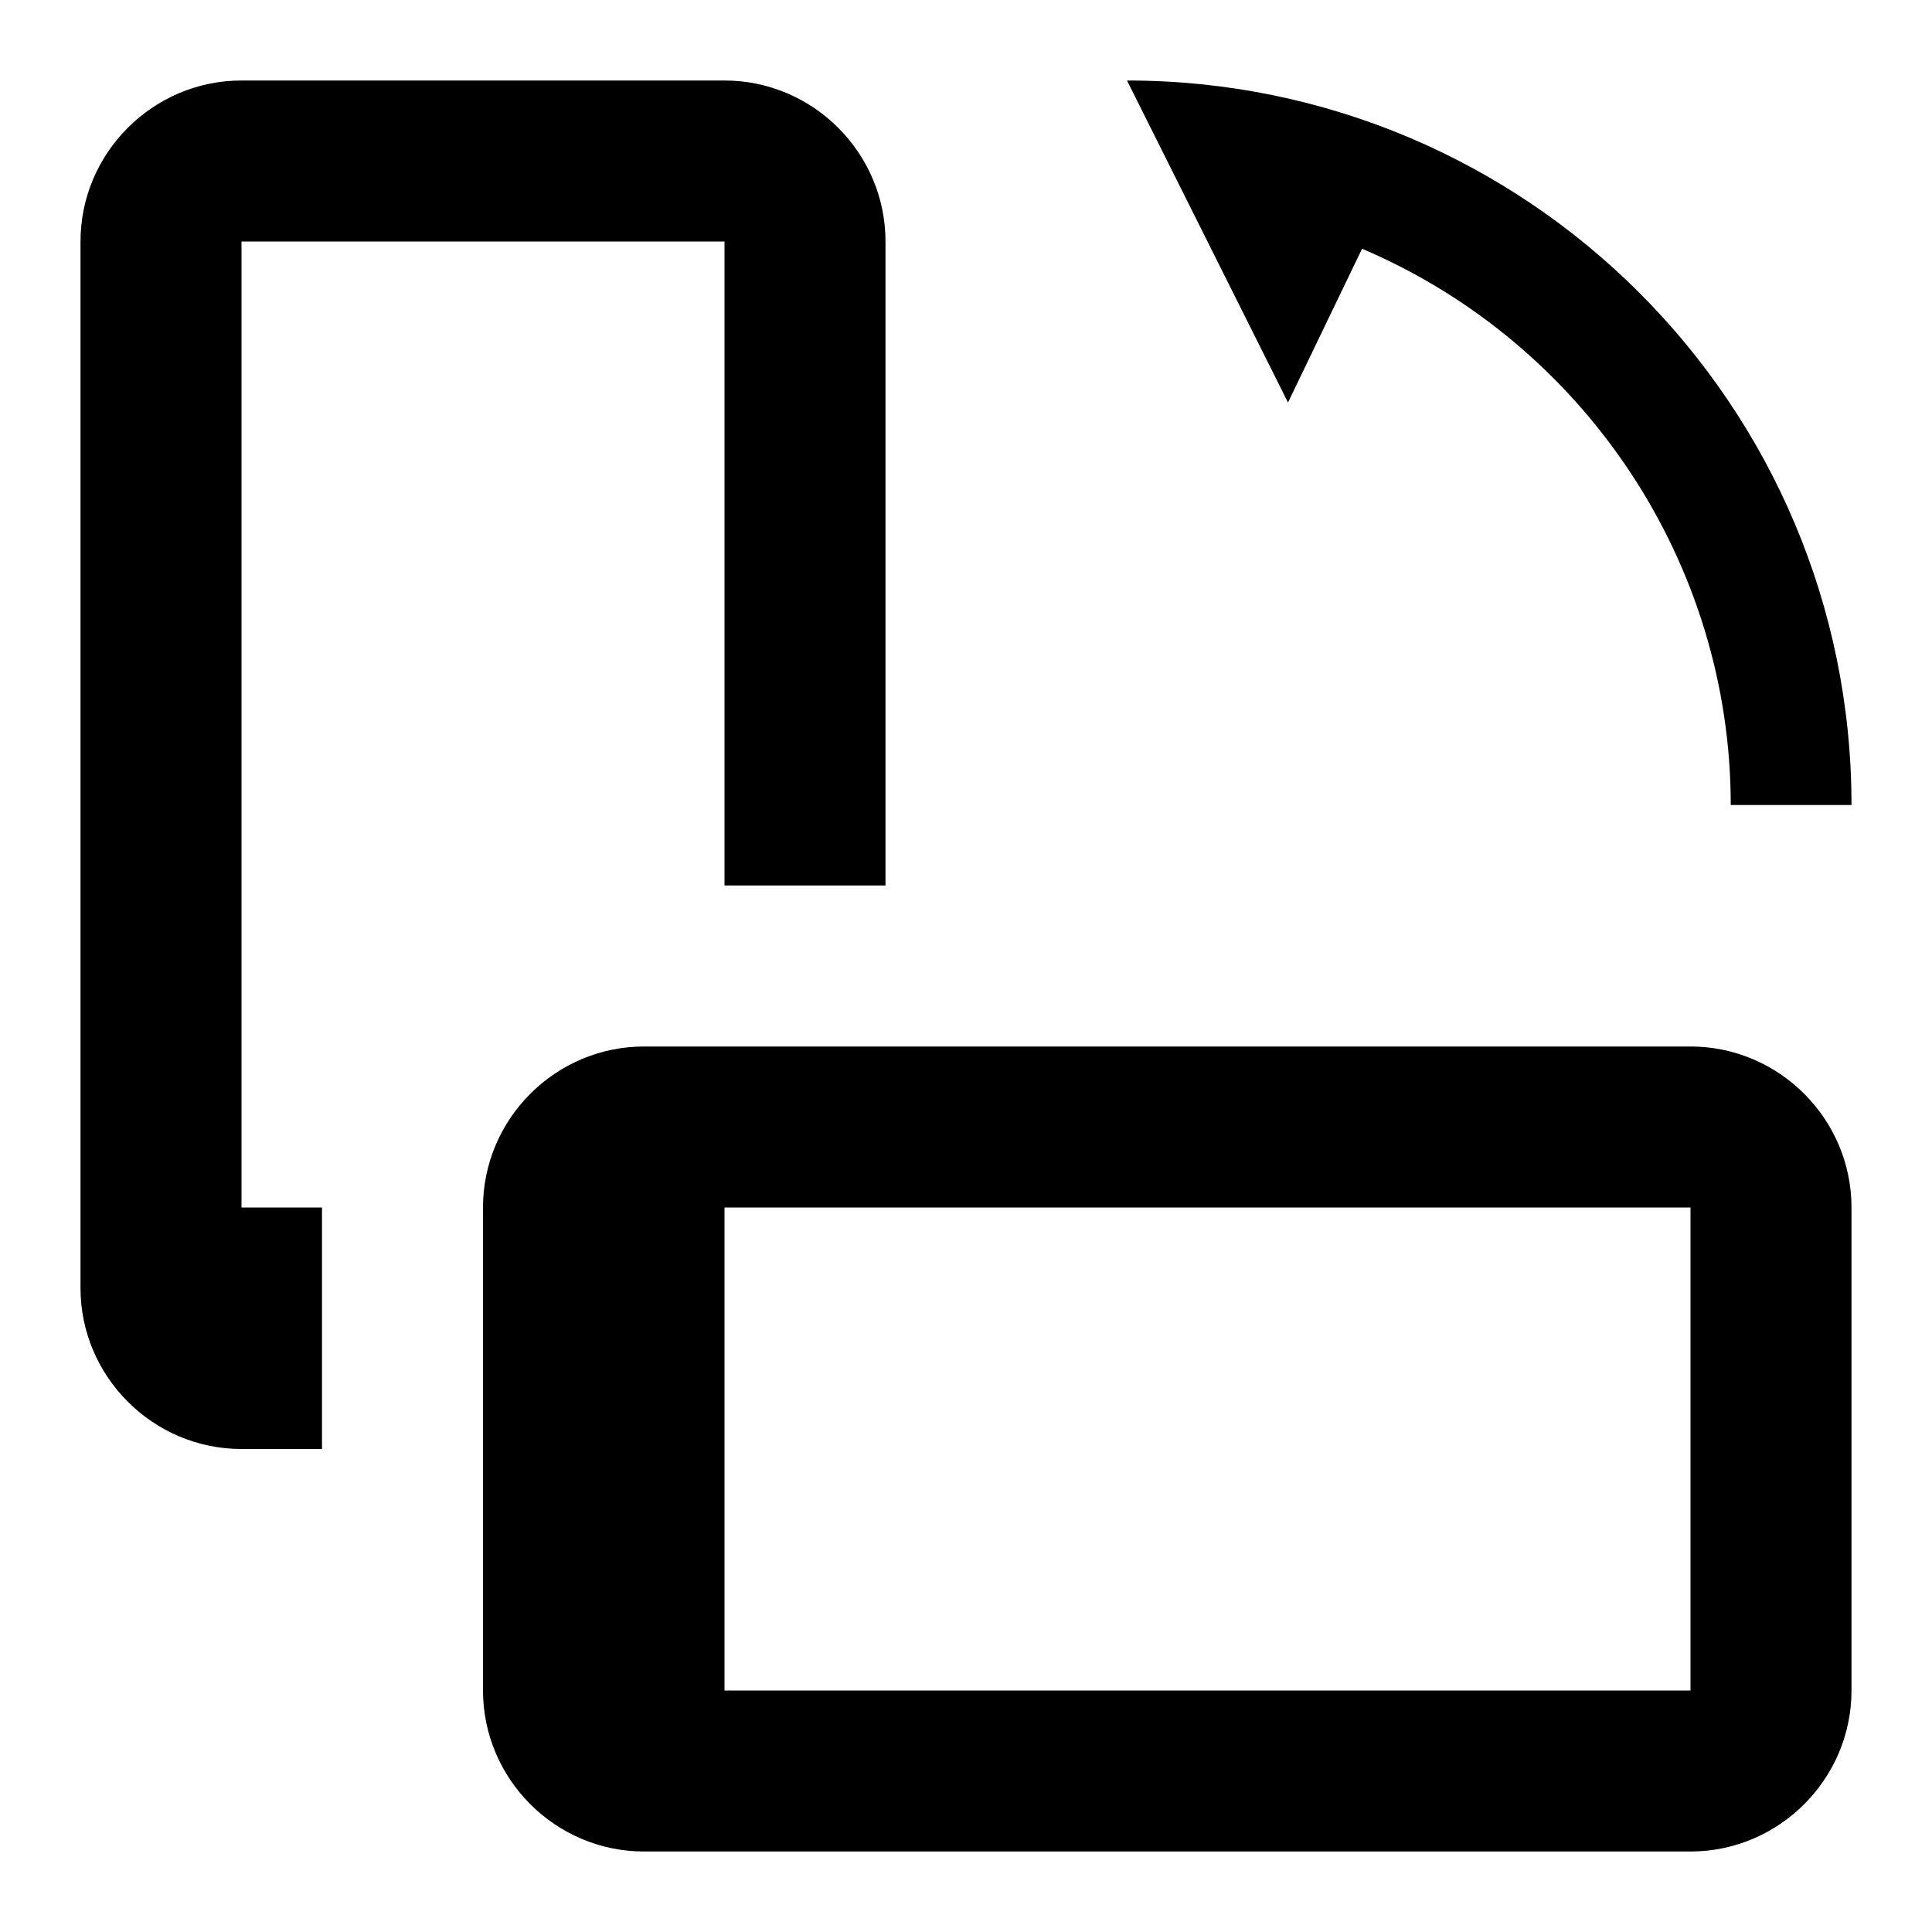
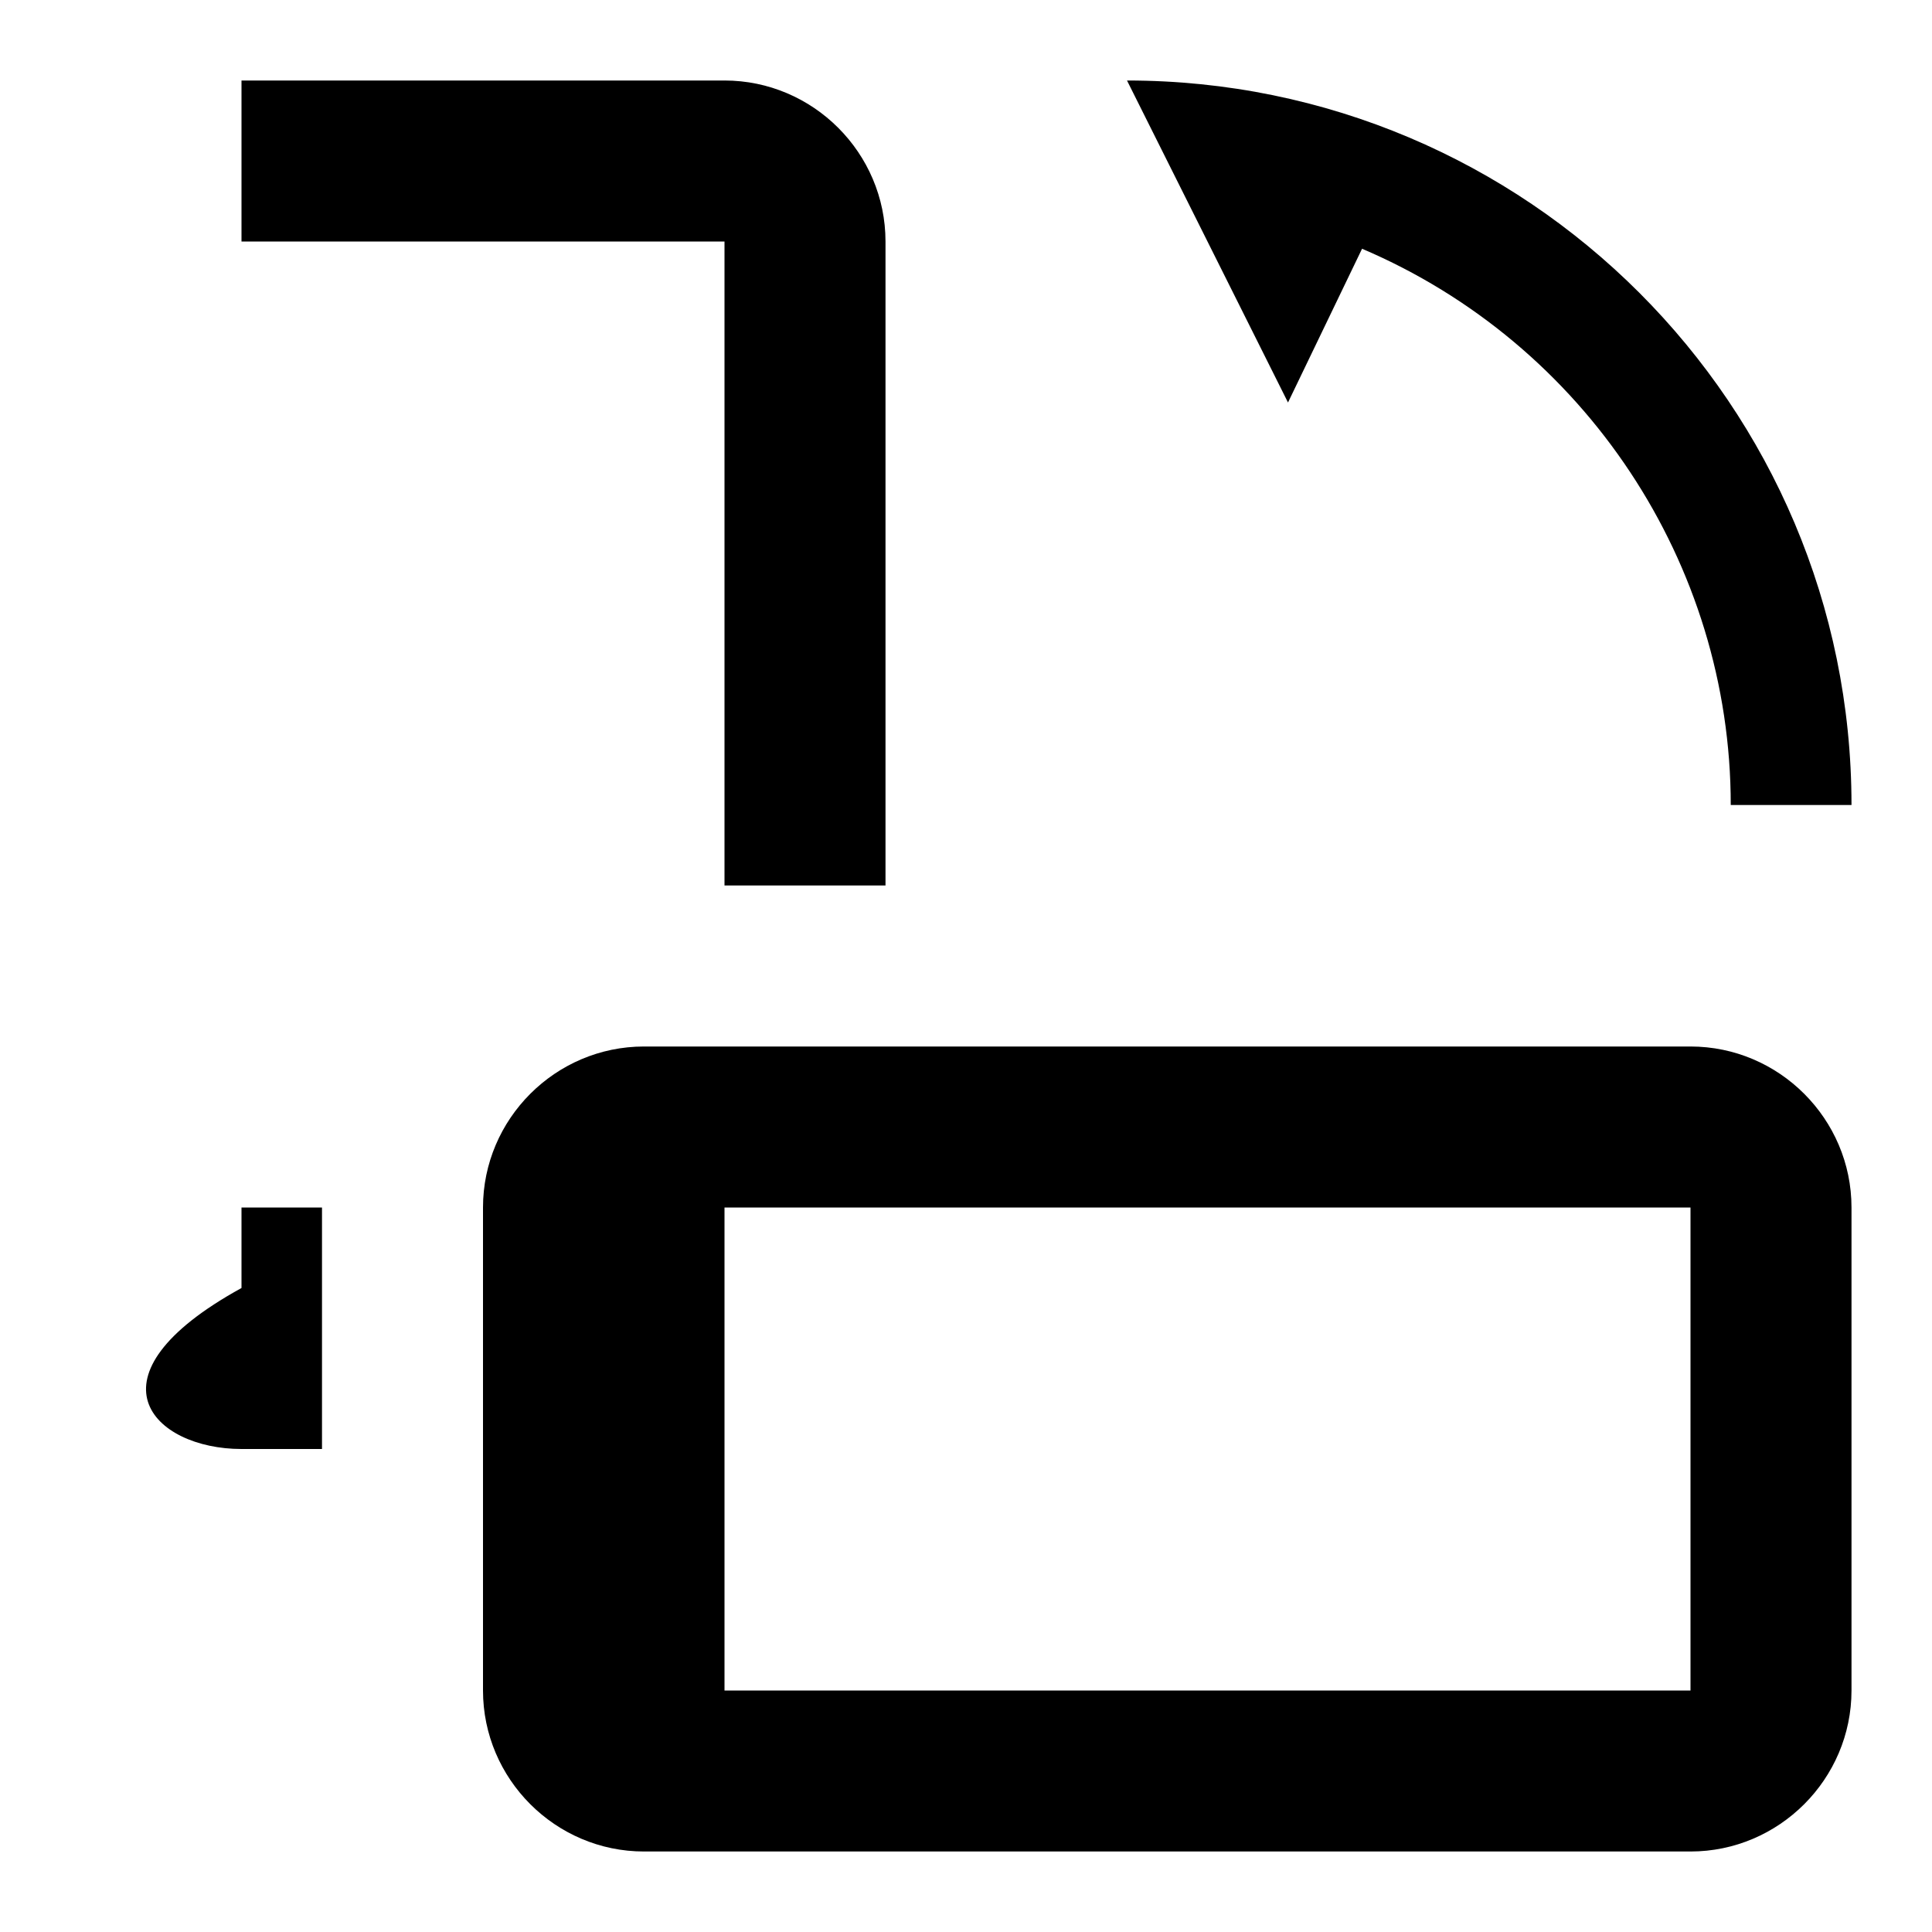
<svg xmlns="http://www.w3.org/2000/svg" version="1.1" width="24" height="24" viewBox="0 0 24 24">
-   <path d="M9,1H3C1.9,1 1,1.9 1,3V16C1,17.1 1.9,18 3,18H4V15H3V3H9V11H11V3C11,1.9 10.1,1 9,1M23,21V15C23,13.9 22.1,13 21,13H8C6.9,13 6,13.9 6,15V21C6,22.1 6.9,23 8,23H21C22.1,23 23,22.1 23,21M9,21V15H21V21H9M23,10H21.5C21.5,7 19.69,4.27 16.92,3.09L16,5L14,1C18.97,1 23,5.03 23,10Z" />
+   <path d="M9,1H3V16C1,17.1 1.9,18 3,18H4V15H3V3H9V11H11V3C11,1.9 10.1,1 9,1M23,21V15C23,13.9 22.1,13 21,13H8C6.9,13 6,13.9 6,15V21C6,22.1 6.9,23 8,23H21C22.1,23 23,22.1 23,21M9,21V15H21V21H9M23,10H21.5C21.5,7 19.69,4.27 16.92,3.09L16,5L14,1C18.97,1 23,5.03 23,10Z" />
</svg>